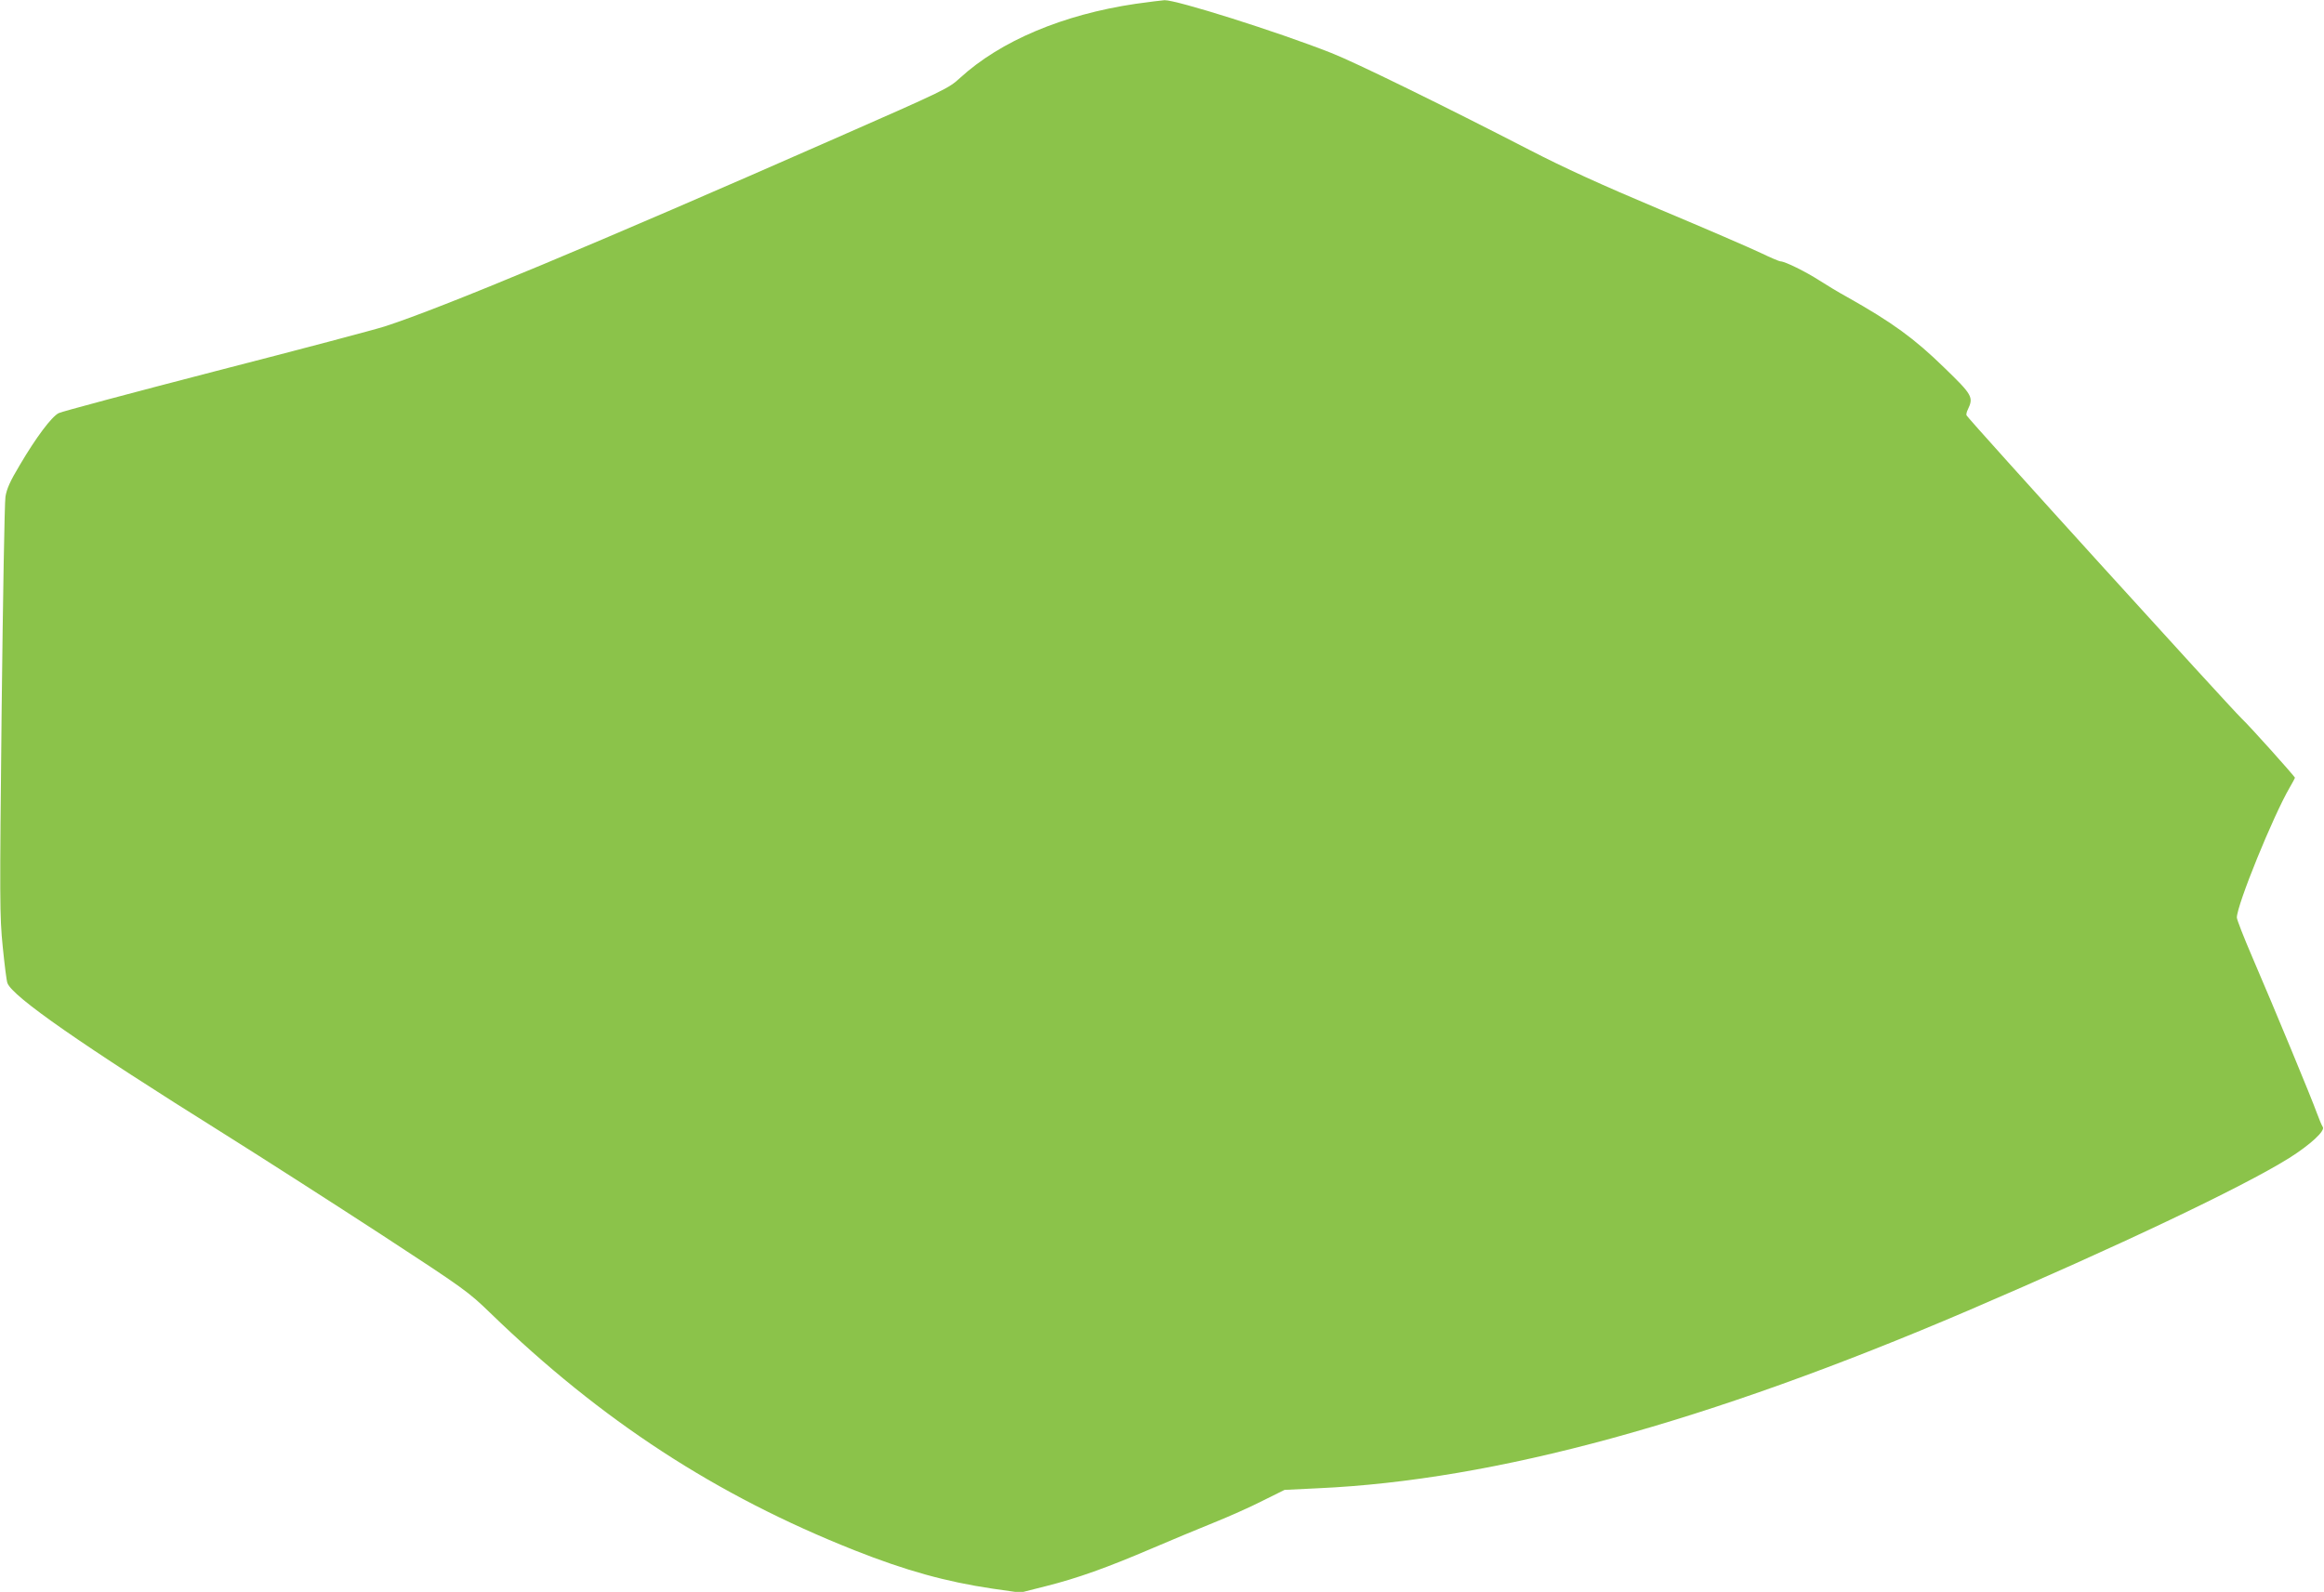
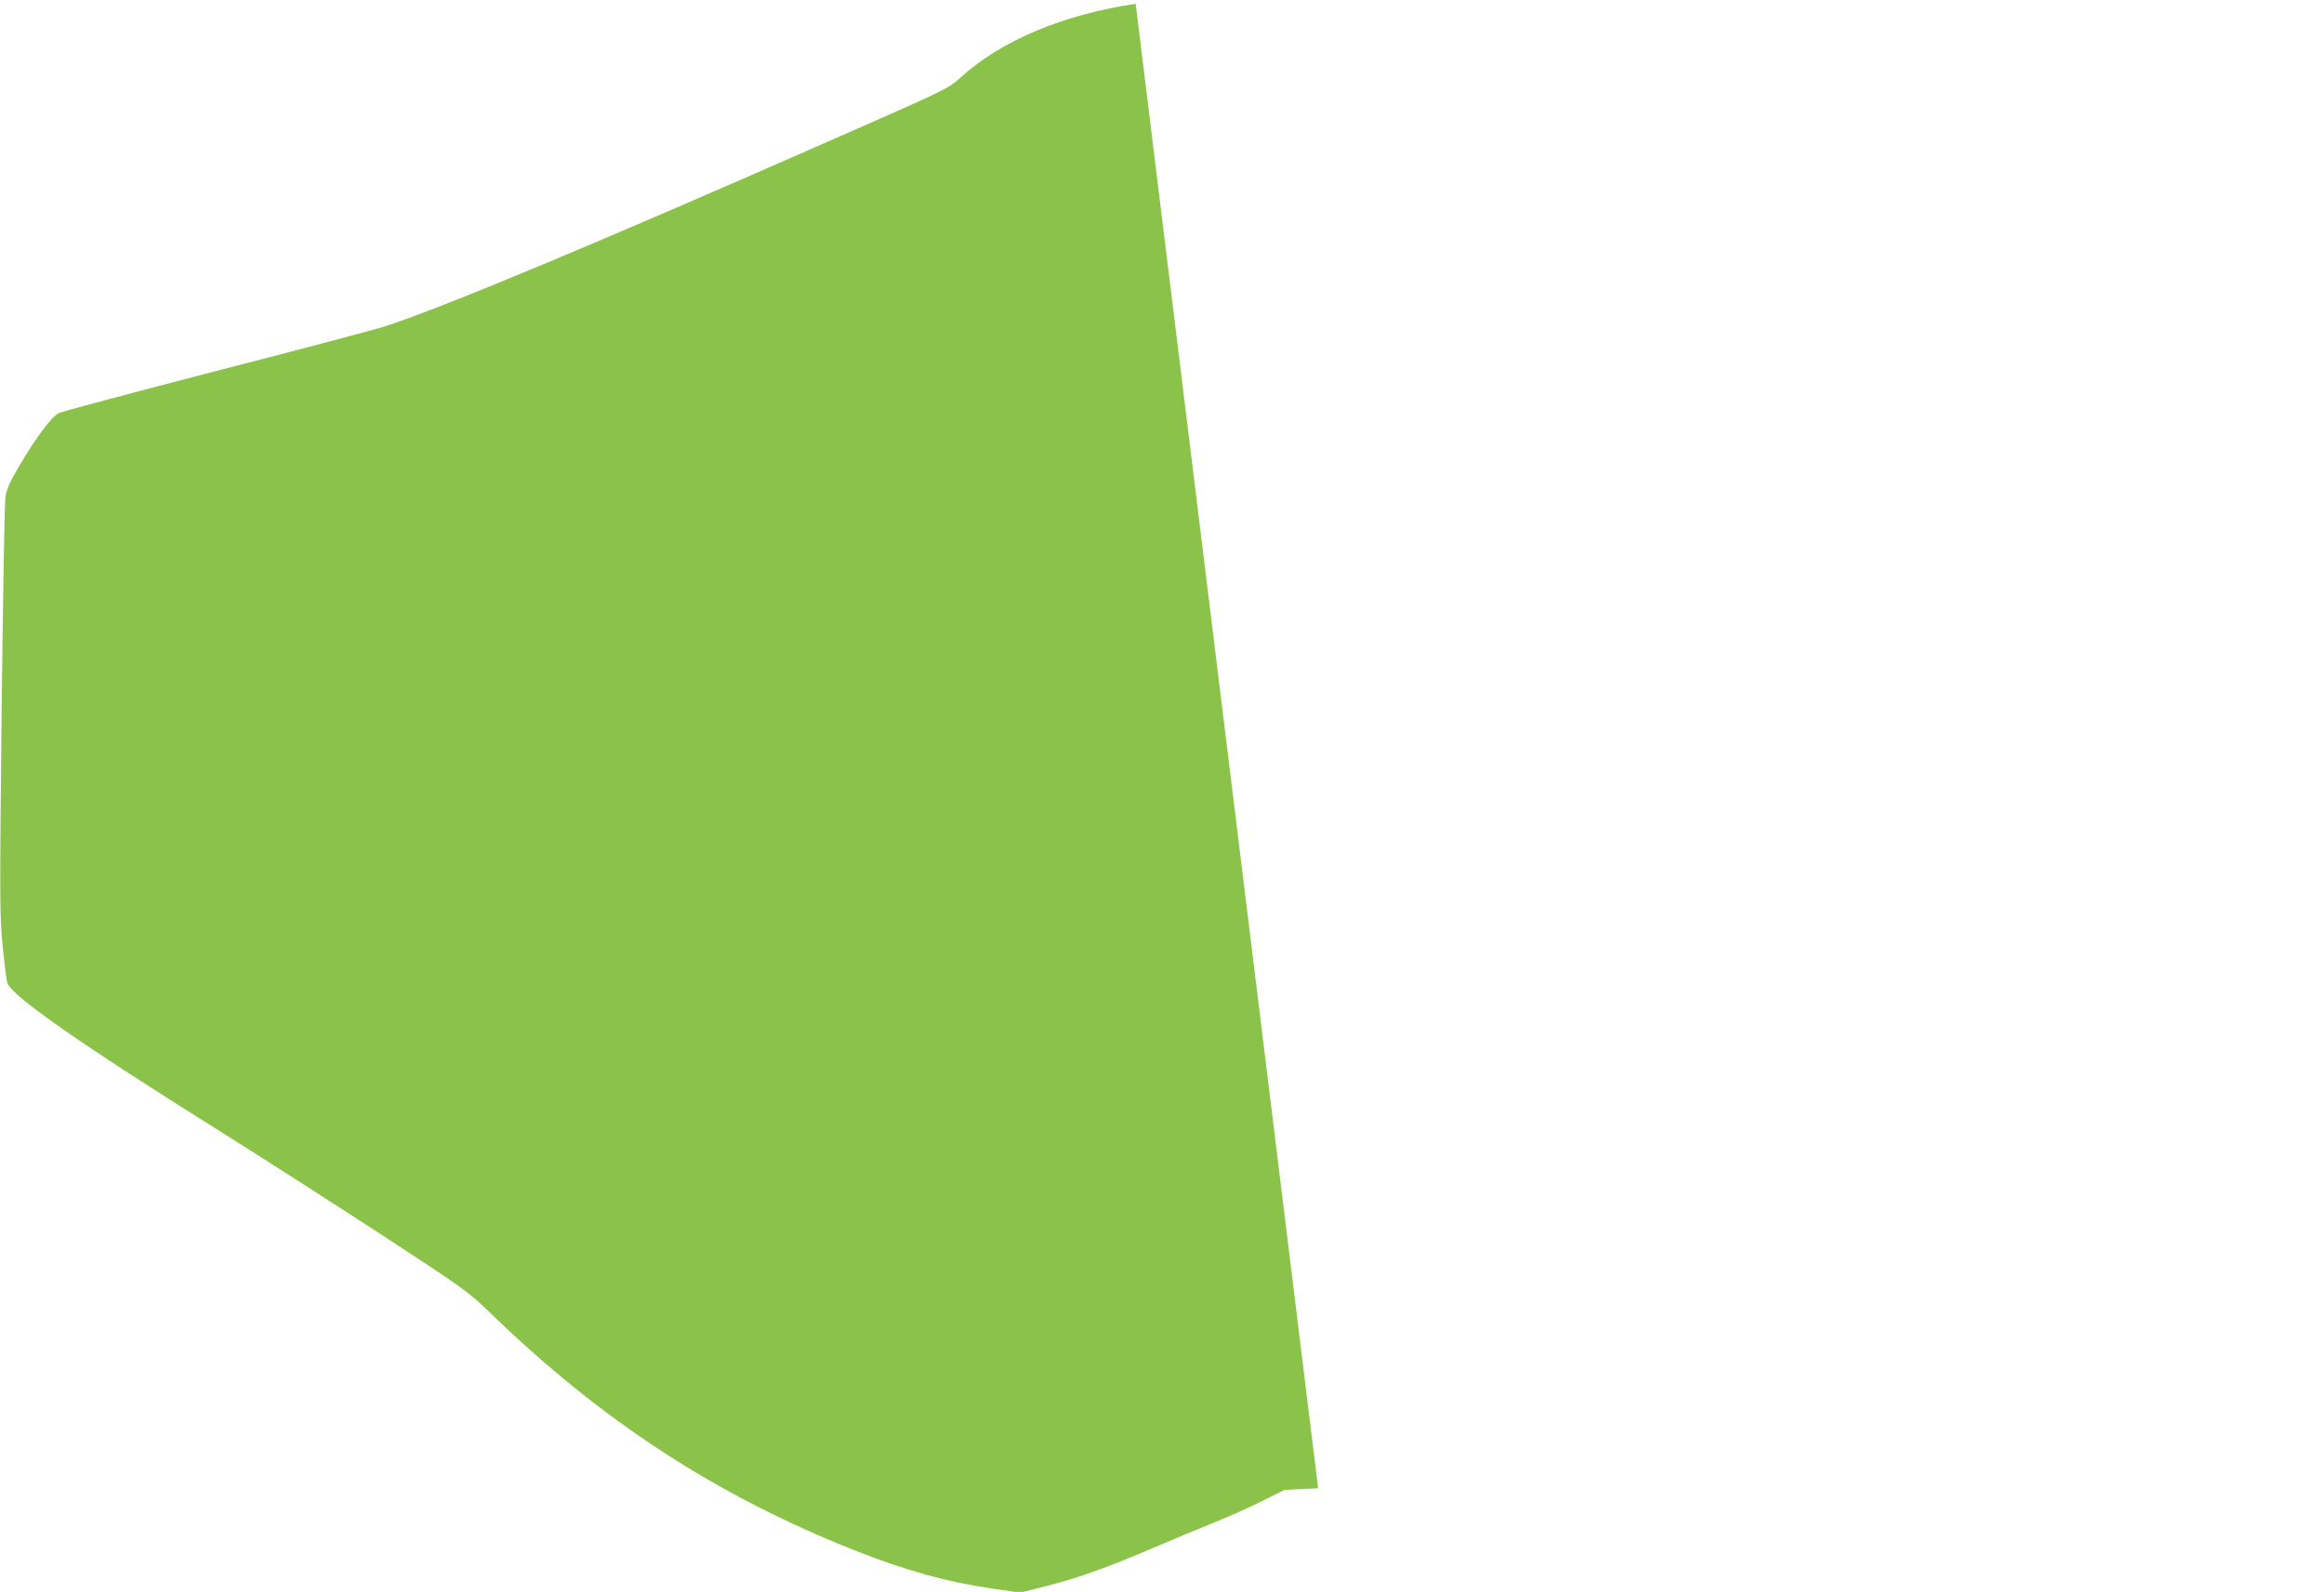
<svg xmlns="http://www.w3.org/2000/svg" version="1.0" width="1280pt" height="877pt" viewBox="0 0 1280 877" preserveAspectRatio="xMidYMid meet">
  <g transform="translate(0,877) scale(0.1,-0.1)" fill="#8bc34a" stroke="none">
-     <path d="M6255 8749 c-400 -59 -744 -204 -967 -408 -63 -58 -79 -66 -689 -334 -1313 -578 -2164 -933 -2479 -1035 -52 -17 -471 -128 -930 -246 -459 -119 -849 -223 -867 -232 -39 -20 -124 -133 -214 -286 -54 -90 -72 -131 -79 -175 -5 -32 -14 -562 -21 -1178 -11 -1053 -11 -1131 6 -1300 10 -99 21 -190 26 -201 27 -74 409 -340 1194 -831 220 -138 611 -389 869 -557 456 -298 474 -311 597 -430 612 -593 1242 -1004 2006 -1307 283 -112 503 -173 759 -211 l154 -22 142 36 c171 43 334 101 586 209 103 44 254 107 336 140 82 33 204 87 270 121 l121 60 185 9 c975 44 2141 363 3580 979 823 353 1508 678 1768 840 117 74 201 151 185 172 -5 7 -20 42 -33 78 -27 76 -231 569 -354 855 -47 109 -86 209 -86 220 0 69 201 563 292 718 15 26 28 50 28 52 0 7 -251 287 -292 325 -66 63 -1511 1655 -1517 1672 -2 5 1 20 7 31 33 69 26 81 -130 232 -164 160 -286 249 -535 389 -46 25 -115 67 -154 92 -73 47 -188 104 -212 104 -7 0 -56 21 -108 46 -52 25 -301 133 -554 239 -328 138 -533 232 -715 326 -481 248 -969 487 -1097 537 -299 118 -855 293 -919 291 -16 -1 -87 -10 -159 -20z" />
+     <path d="M6255 8749 c-400 -59 -744 -204 -967 -408 -63 -58 -79 -66 -689 -334 -1313 -578 -2164 -933 -2479 -1035 -52 -17 -471 -128 -930 -246 -459 -119 -849 -223 -867 -232 -39 -20 -124 -133 -214 -286 -54 -90 -72 -131 -79 -175 -5 -32 -14 -562 -21 -1178 -11 -1053 -11 -1131 6 -1300 10 -99 21 -190 26 -201 27 -74 409 -340 1194 -831 220 -138 611 -389 869 -557 456 -298 474 -311 597 -430 612 -593 1242 -1004 2006 -1307 283 -112 503 -173 759 -211 l154 -22 142 36 c171 43 334 101 586 209 103 44 254 107 336 140 82 33 204 87 270 121 l121 60 185 9 z" />
  </g>
</svg>